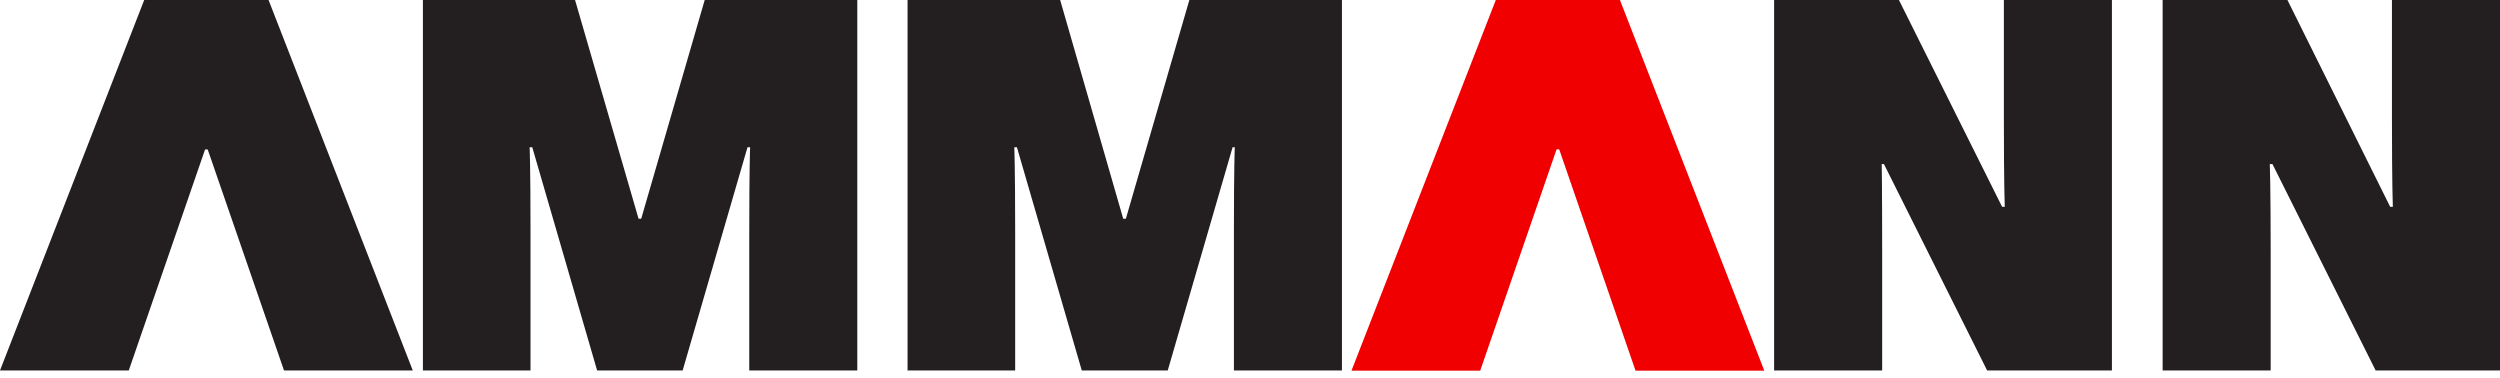
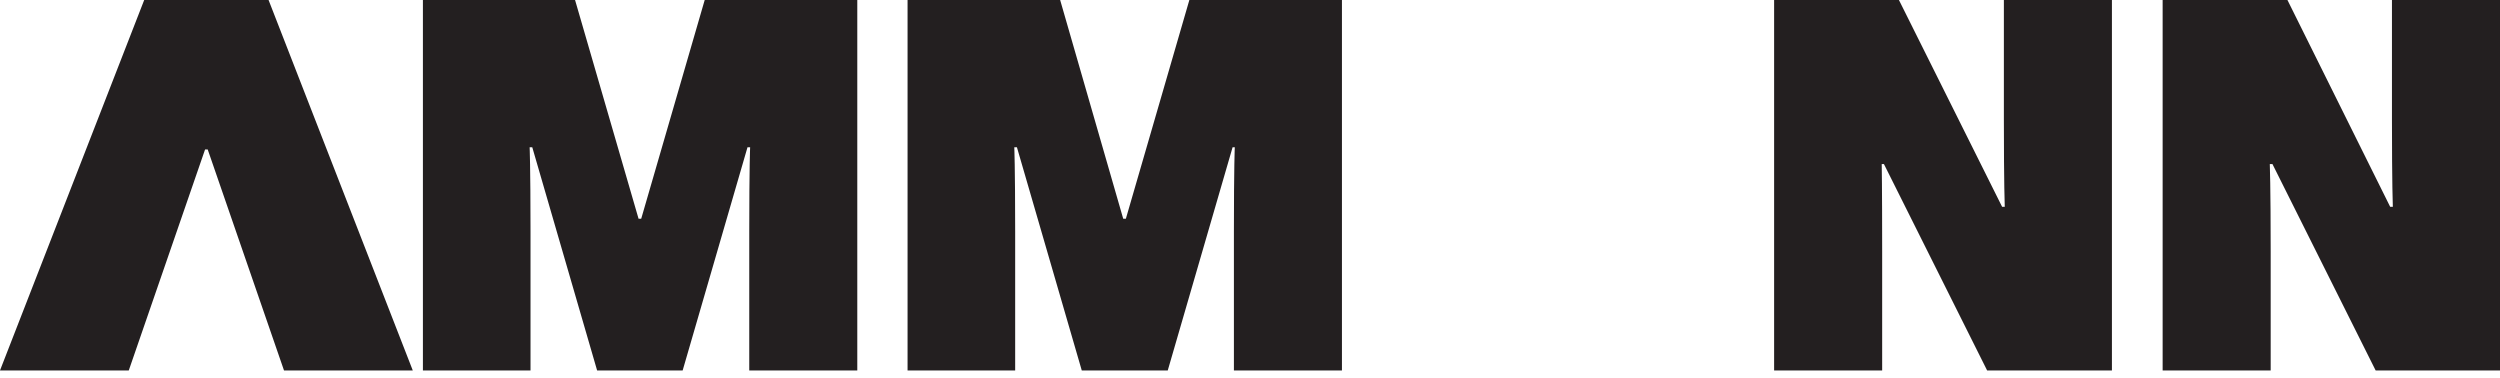
<svg xmlns="http://www.w3.org/2000/svg" width="238" height="36" viewBox="0 0 238 36" fill="none">
  <path d="M13.728 0L0 35.266H12.259L19.522 14.232H19.774L27.037 35.266H39.296L25.567 0H13.728ZM40.261 0V35.266H50.505V22.041C50.505 15.777 50.421 14.022 50.421 14.022H50.673L56.845 35.266H64.989L71.161 14.022H71.413C71.413 14.022 71.329 15.777 71.329 22.041V35.266H81.614V0H67.088L61.043 20.823H60.791L54.745 0H40.261ZM86.4 0V35.266H96.644V22.041C96.644 15.777 96.56 14.022 96.56 14.022H96.812L102.984 35.266H111.17L117.342 14.022H117.552C117.552 14.022 117.468 15.777 117.468 22.041V35.266H127.753V0H113.227L107.182 20.823H106.93L100.926 0H86.4ZM168.896 0V35.266H179.182V23.93C179.182 17.67 179.14 15.618 179.14 15.618H179.35L189.174 35.266H201.055V0H190.769V11.377C190.769 17.629 190.853 19.69 190.853 19.69H190.602L180.778 0H168.896ZM205.883 0V35.266H216.169V23.93C216.169 17.67 216.085 15.618 216.085 15.618H216.337L226.161 35.266H238V0H227.714V11.377C227.714 17.629 227.798 19.69 227.798 19.69H227.546L217.764 0H205.883Z" fill="#231F20" />
-   <path d="M154.218 0.001H142.401L128.662 35.285H140.916L148.186 14.216H148.436L155.702 35.285H167.96L154.218 0.001Z" fill="#F00000" />
</svg>